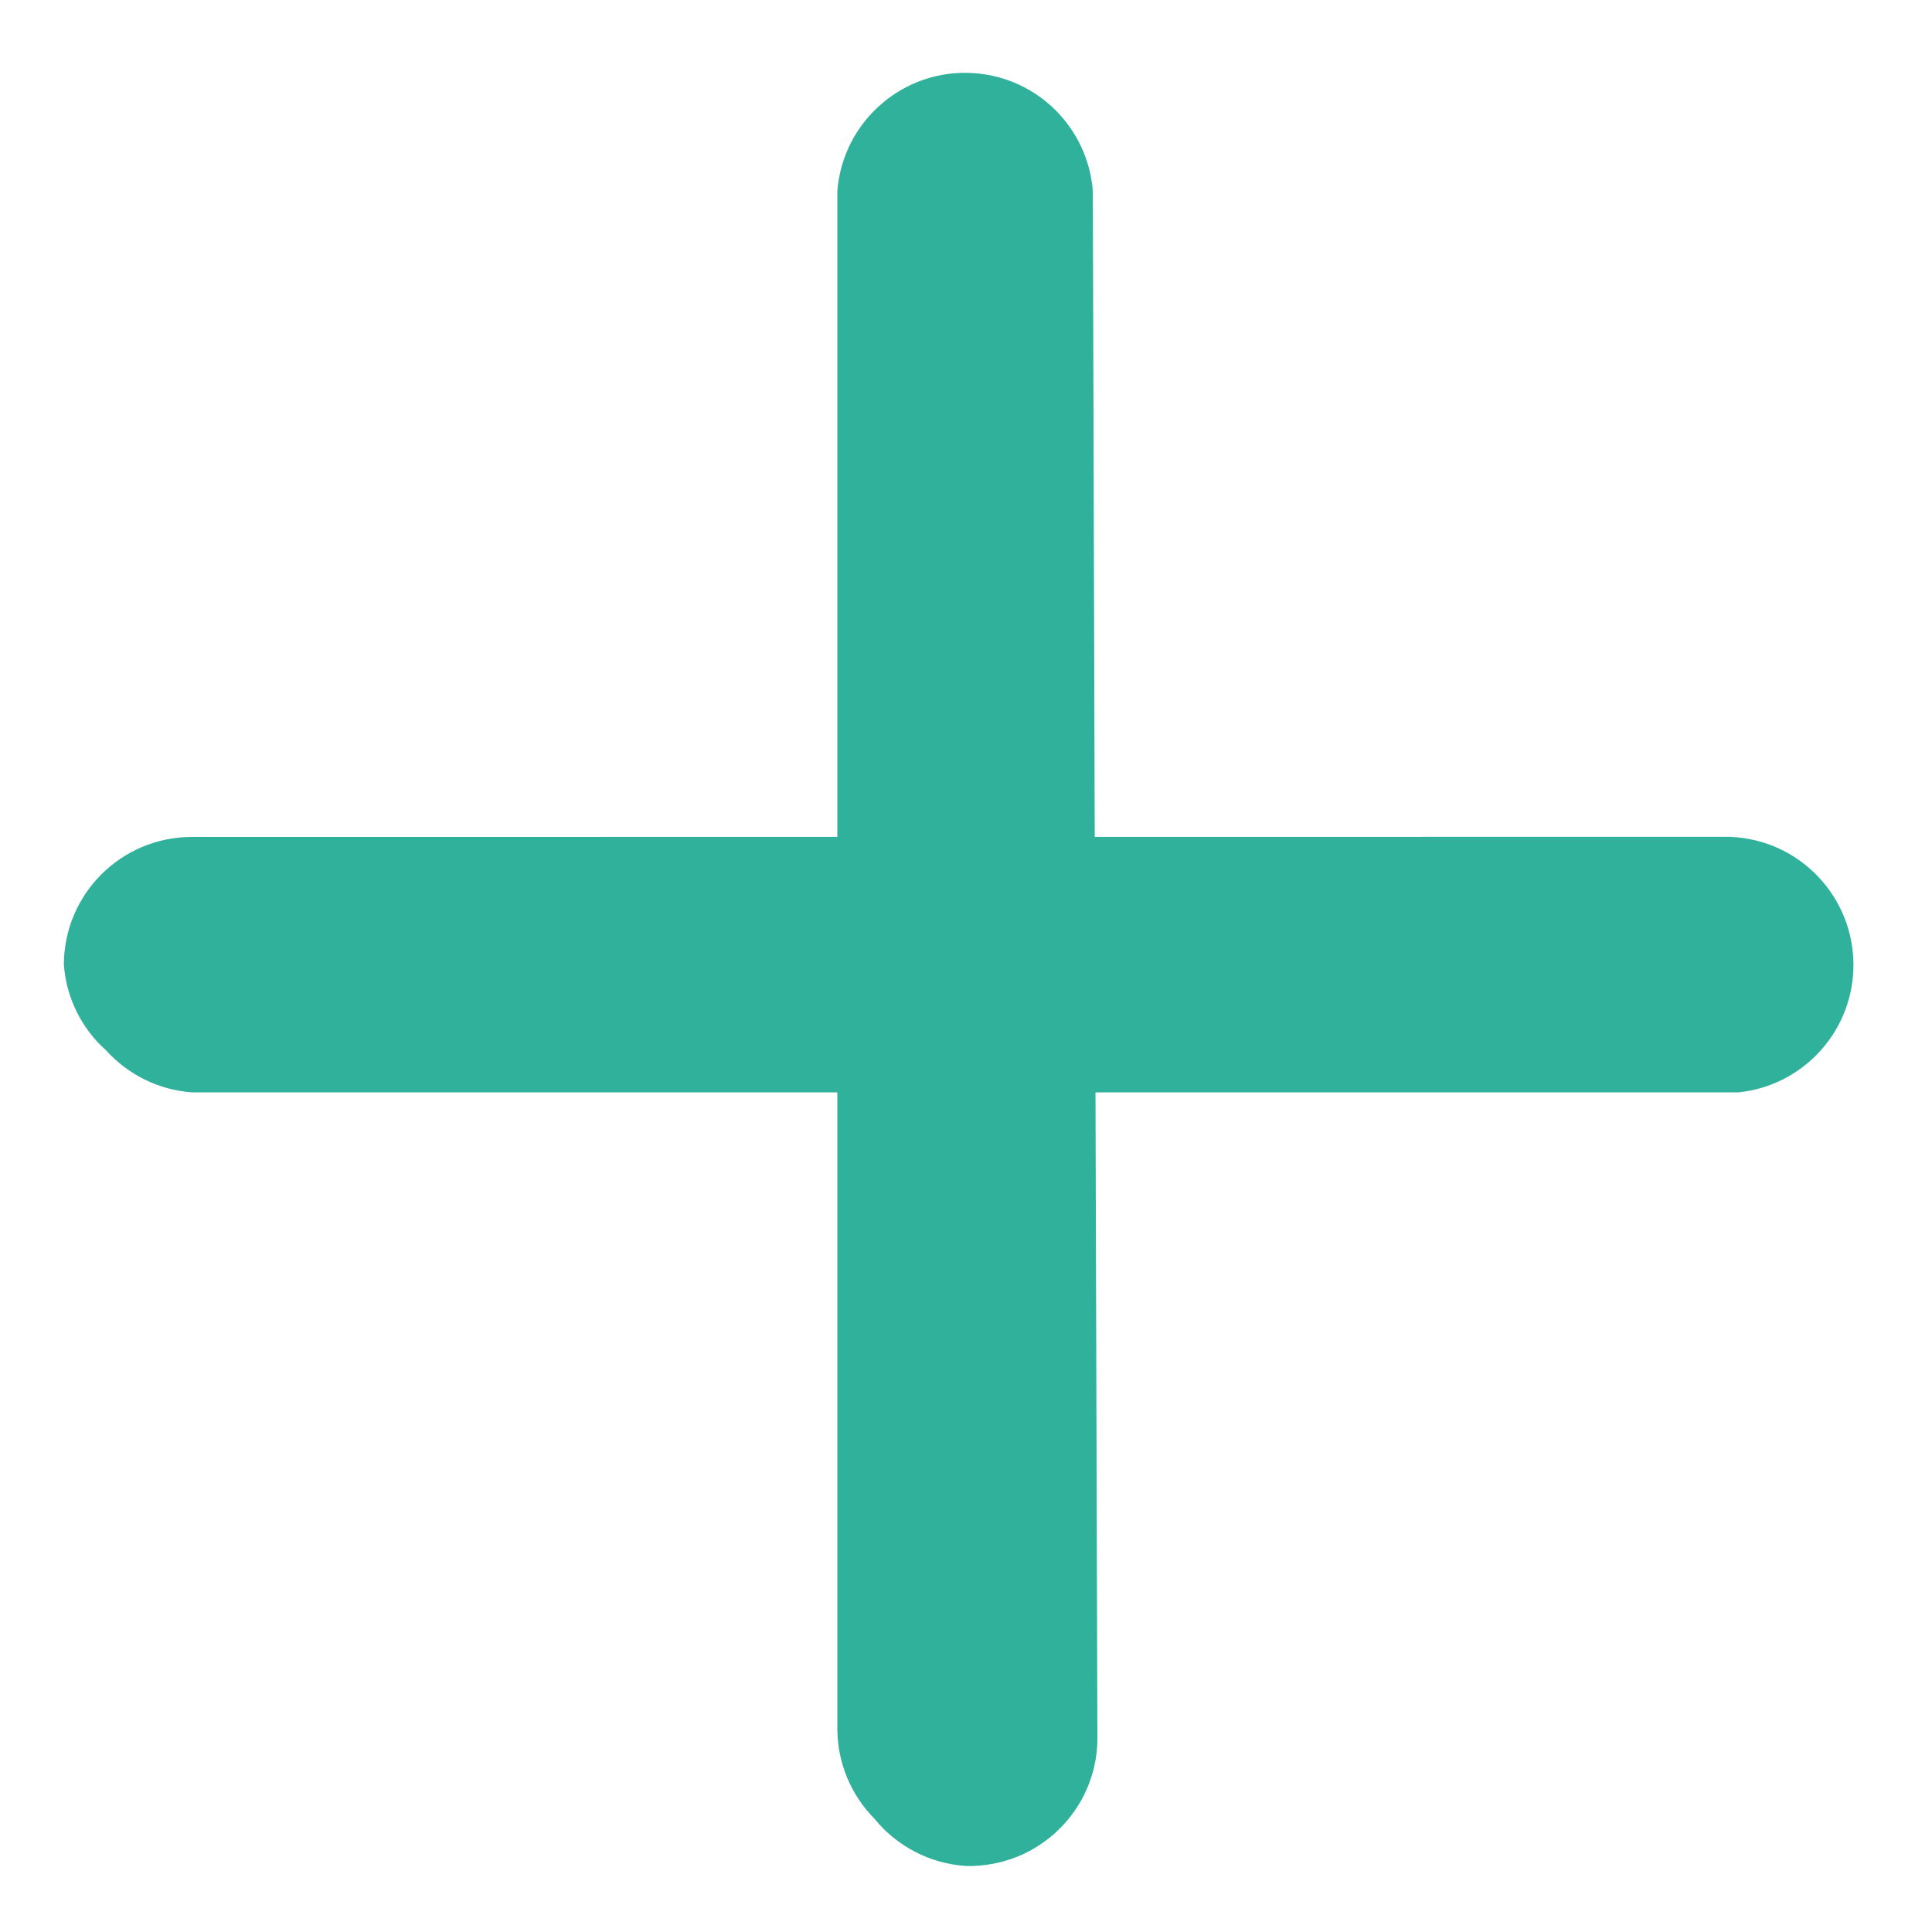
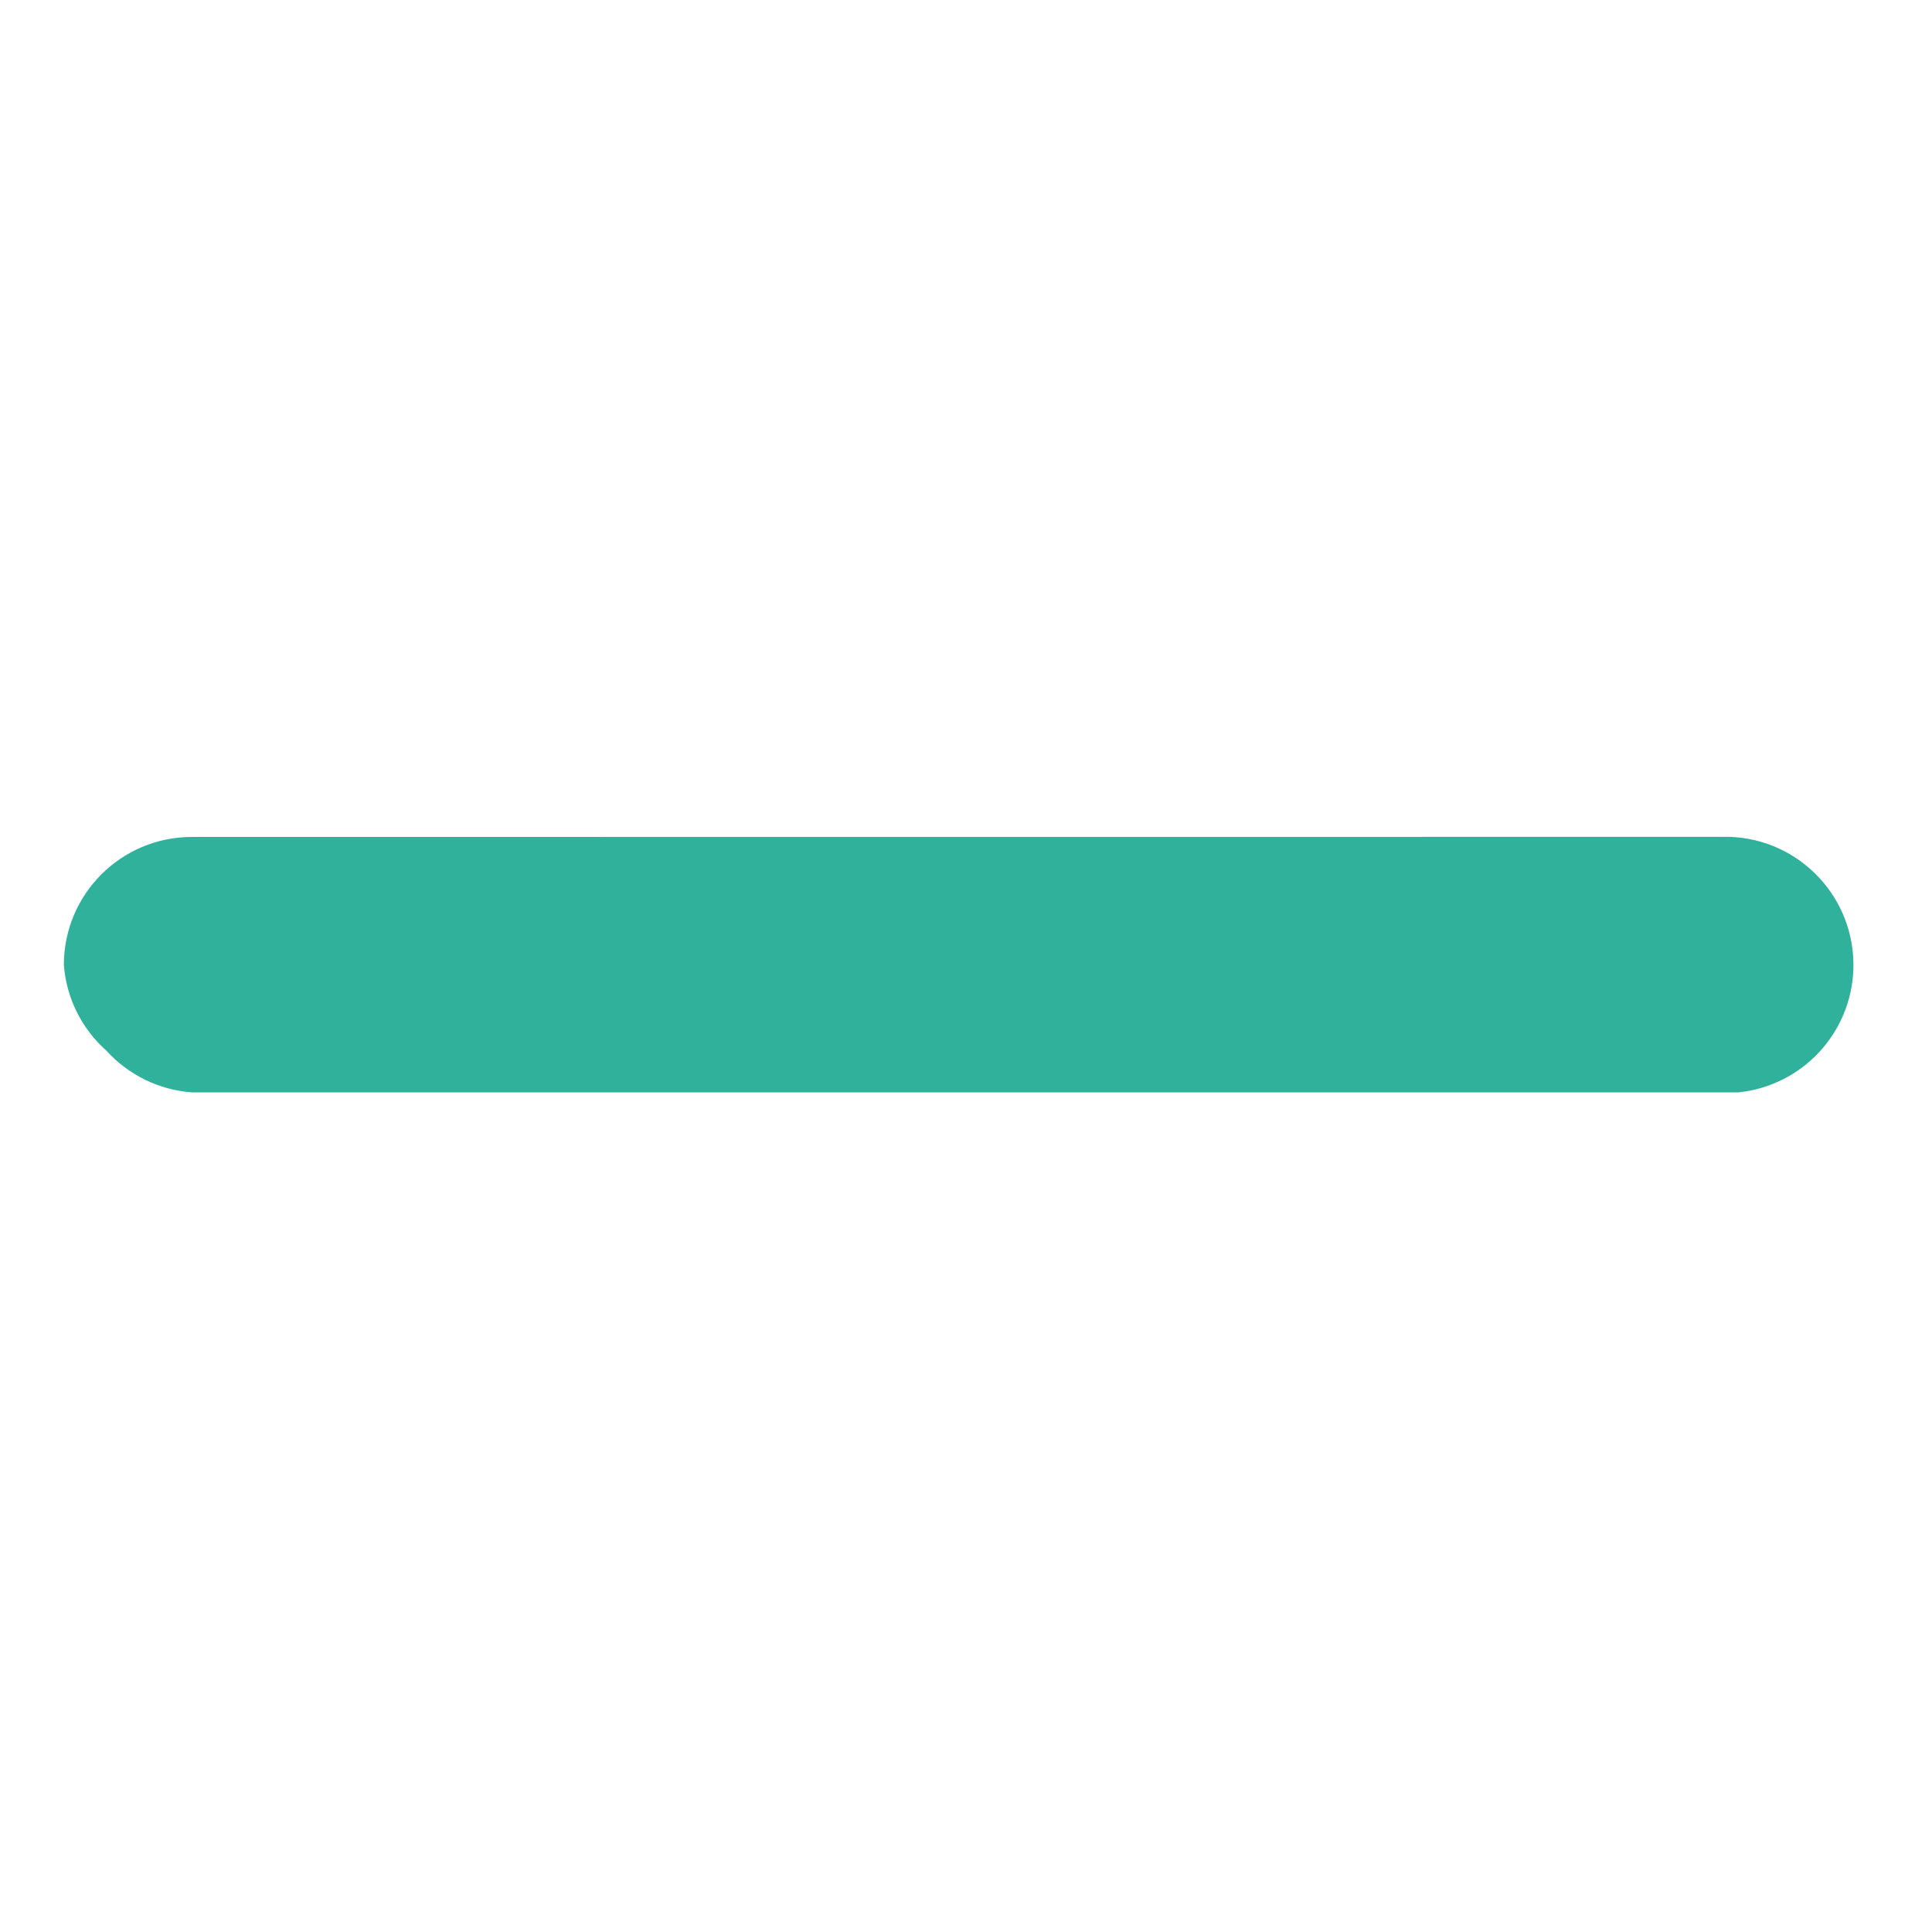
<svg xmlns="http://www.w3.org/2000/svg" width="20" height="20" viewBox="0 0 20 20" fill="none">
  <g clip-path="url(#clip0_276_597)">
    <path d="M1.101 10.876C0.844 10.648 0.686 10.329 0.661 9.986C0.663 9.256 1.253 8.666 1.983 8.664L17.905 8.663C18.637 8.688 19.21 9.301 19.186 10.033C19.164 10.695 18.657 11.239 17.998 11.308L1.983 11.308C1.645 11.282 1.329 11.128 1.101 10.876Z" fill="#2FB19B" />
-     <path d="M9.053 18.828C8.808 18.581 8.67 18.248 8.668 17.9L8.668 1.978C8.725 1.248 9.363 0.701 10.093 0.758C10.745 0.808 11.262 1.326 11.313 1.978L11.36 17.947C11.384 18.679 10.81 19.291 10.078 19.316C10.049 19.317 10.02 19.317 9.991 19.316C9.809 19.303 9.632 19.253 9.471 19.169C9.31 19.085 9.167 18.969 9.053 18.828Z" fill="#2FB19B" />
  </g>
  <defs>
    <clipPath id="clip0_276_597">
      <rect width="14" height="14" fill="white" transform="translate(10 0.1) rotate(45)" />
    </clipPath>
  </defs>
</svg>